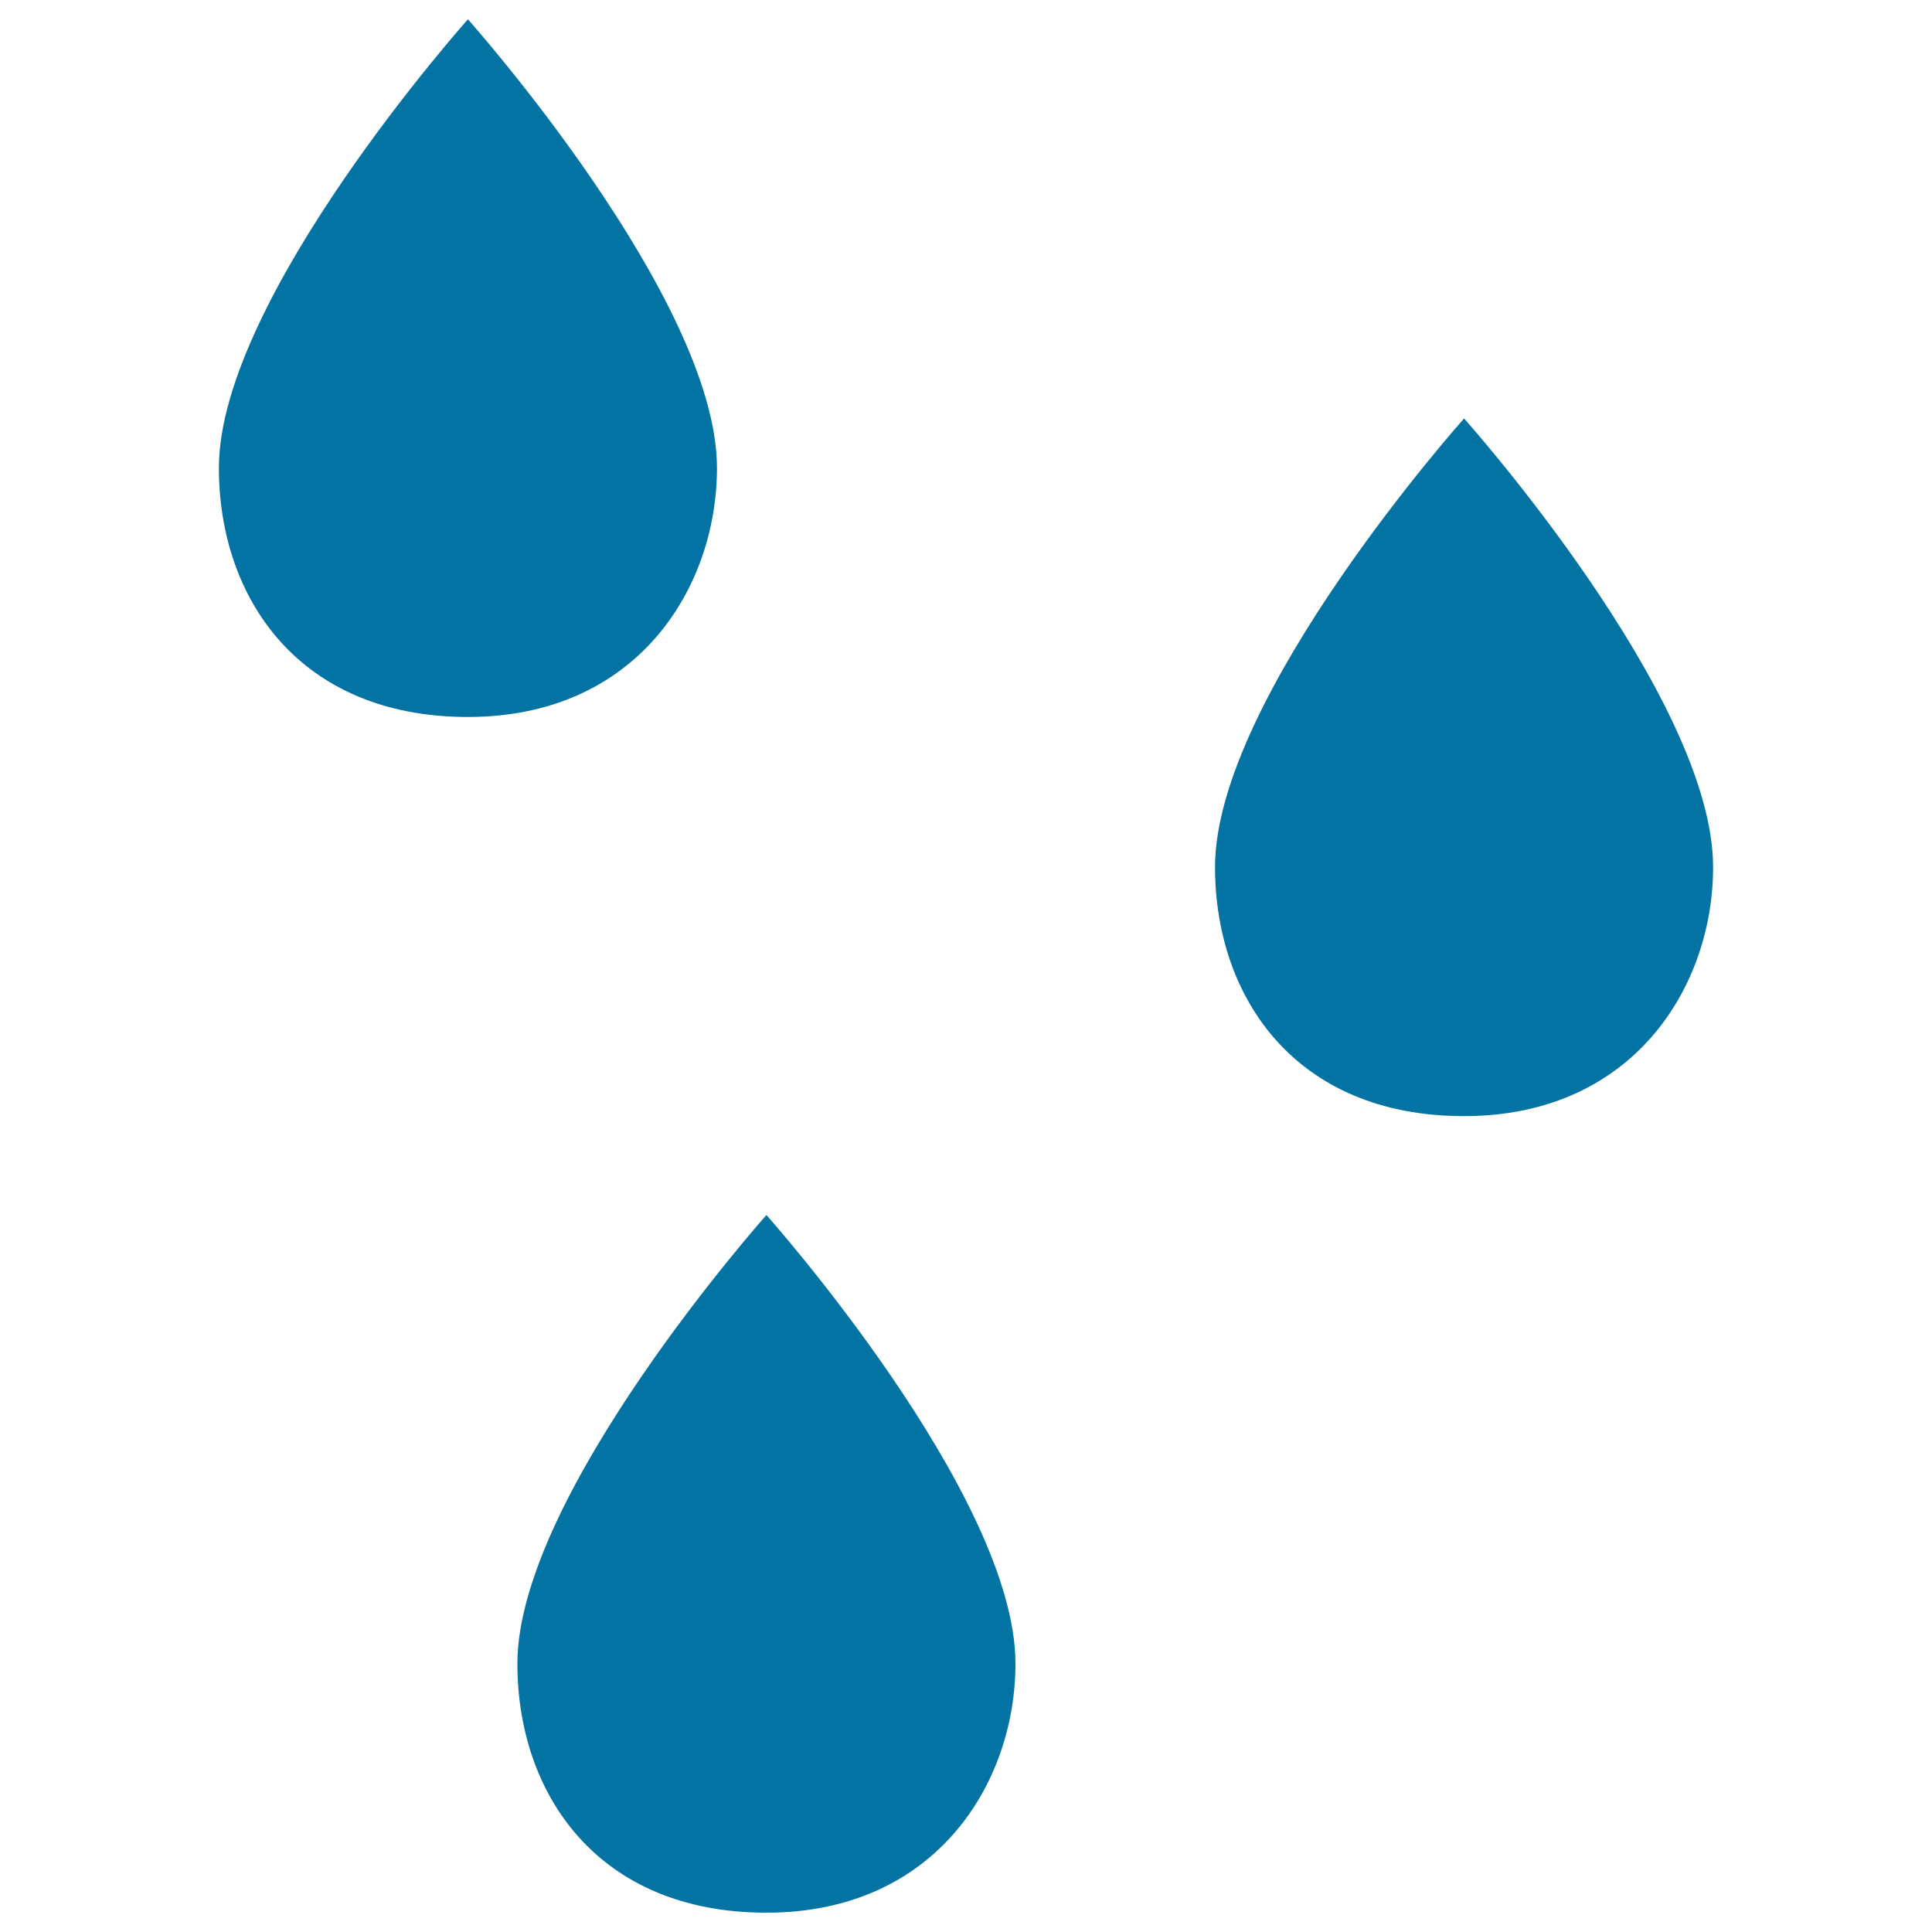
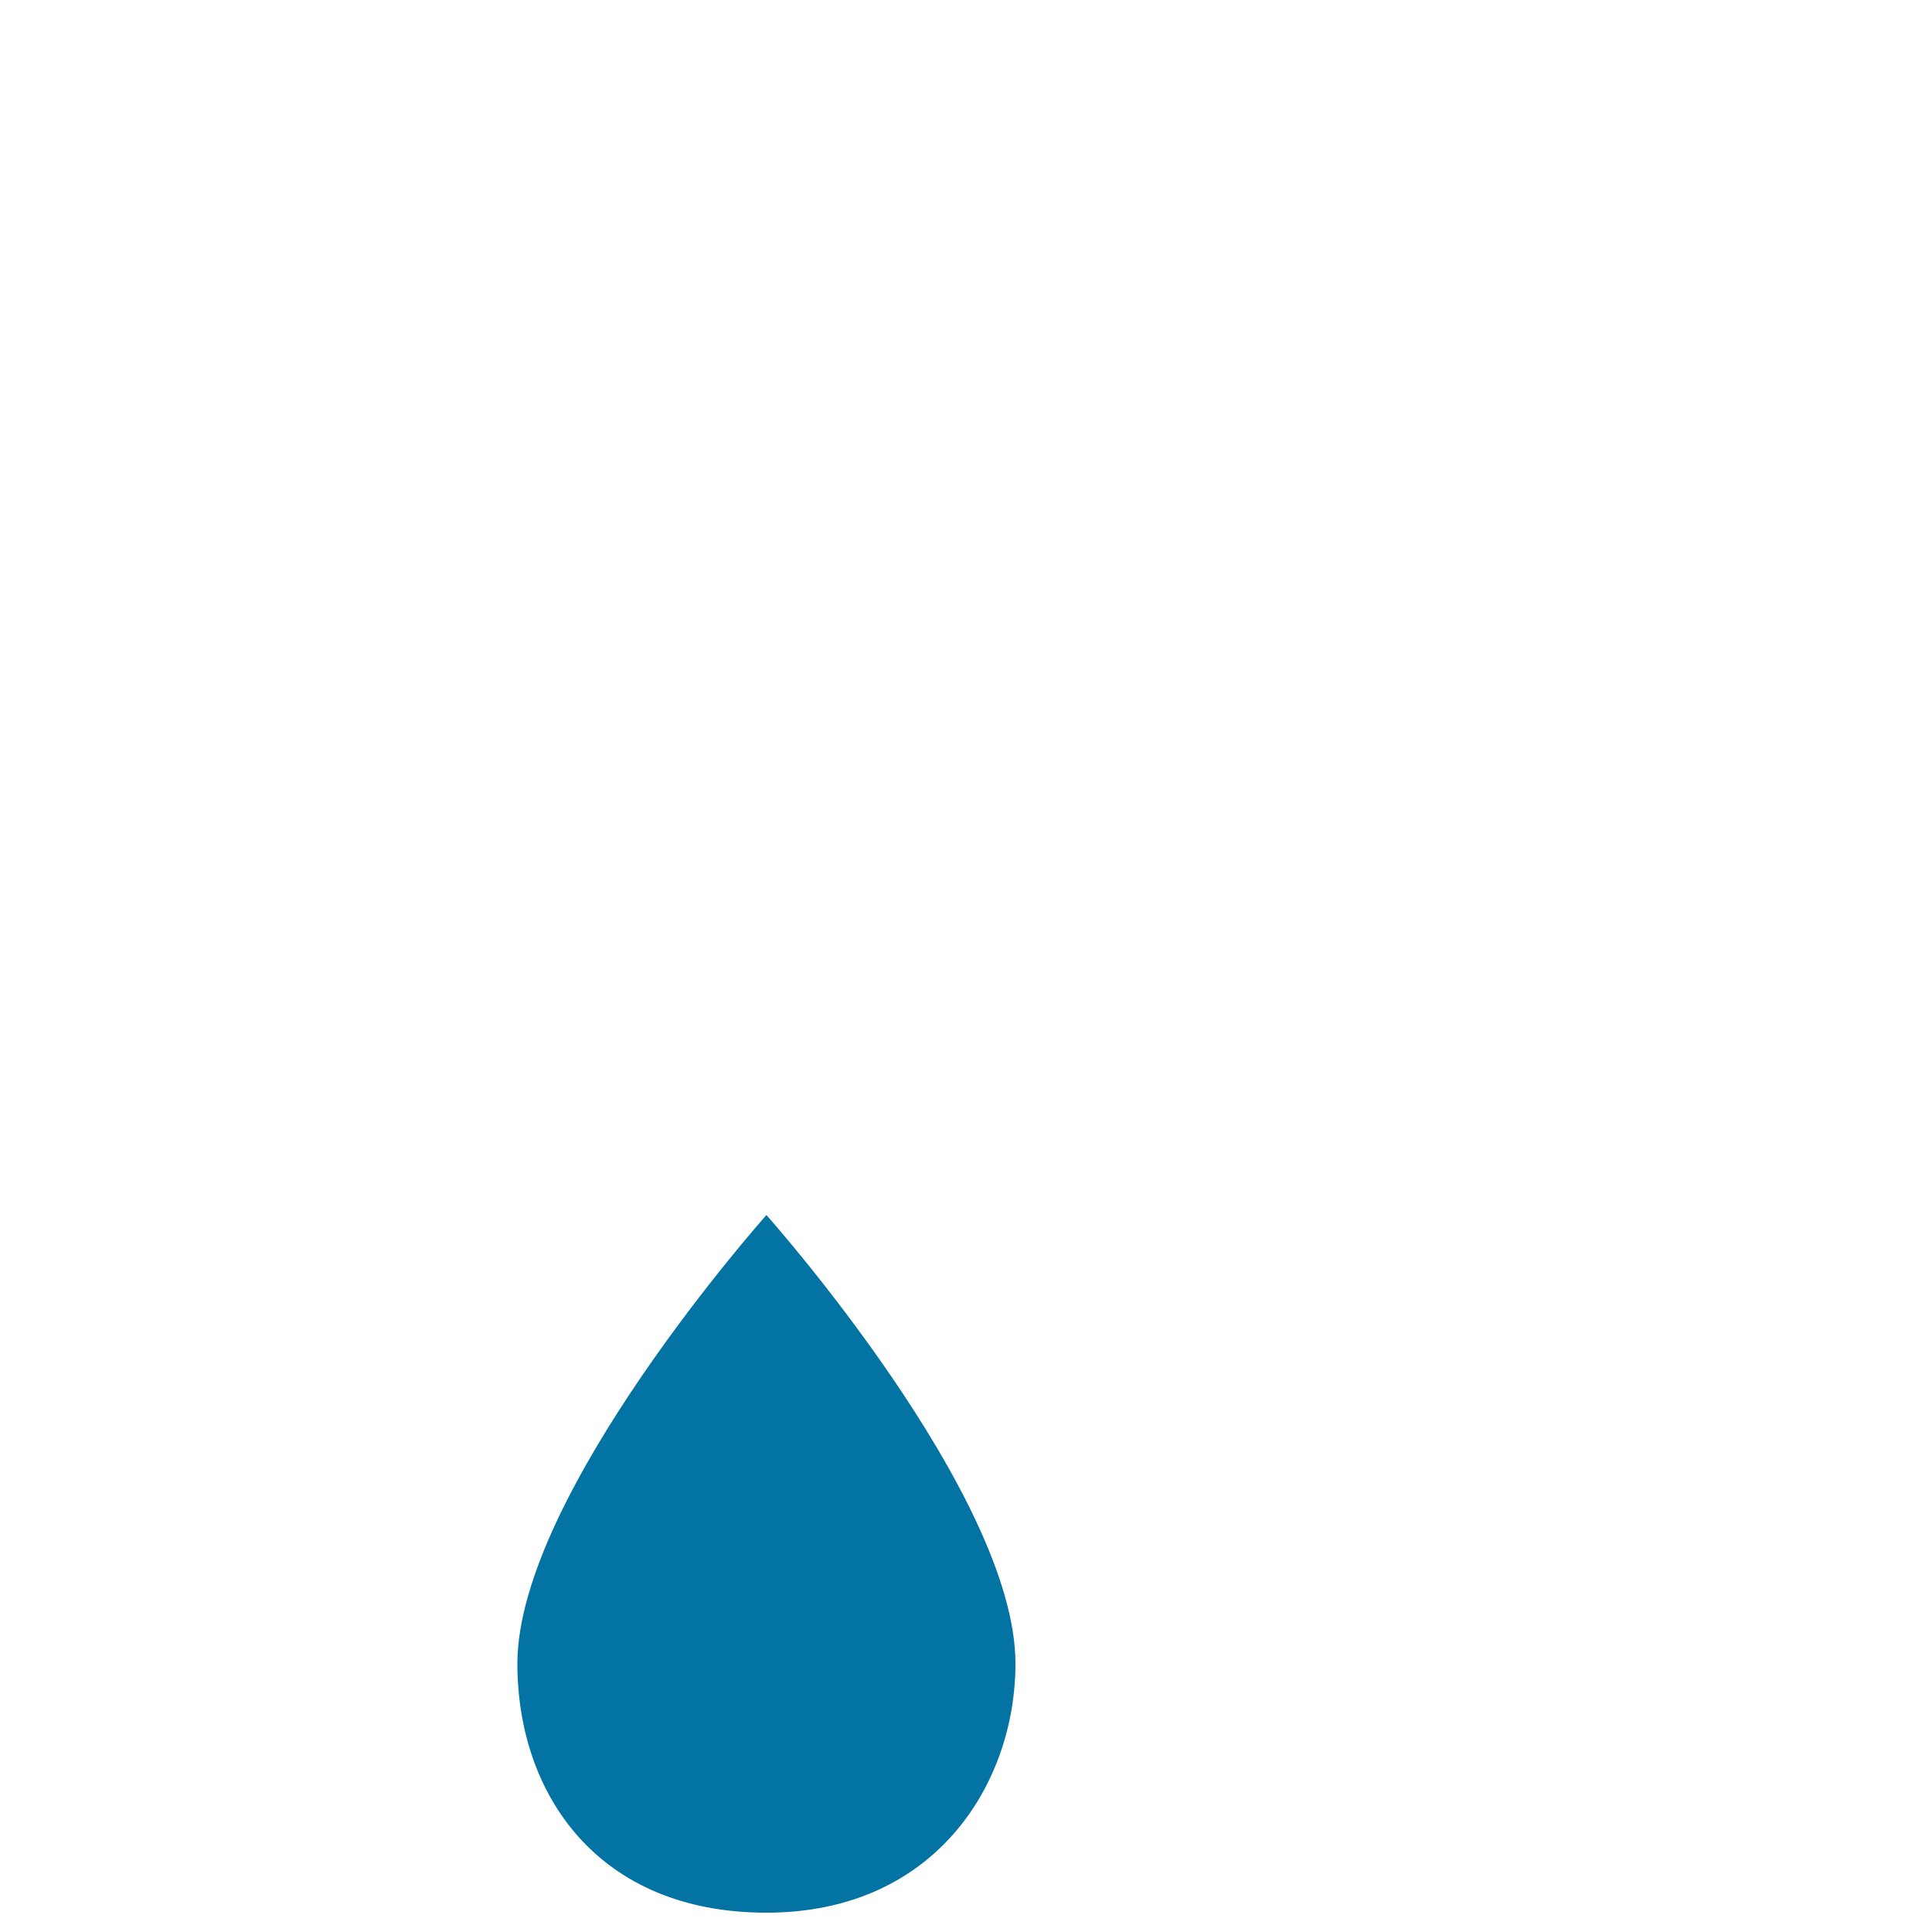
<svg xmlns="http://www.w3.org/2000/svg" viewBox="0 0 1000 1000" style="fill:#0273a2">
  <title>Raindrops SVG icon</title>
  <g>
    <g>
-       <path d="M371.1,242.2C371.1,154.5,242.2,10,242.2,10S113.3,154.3,113.3,242.2c0,67.1,41.3,128.9,128.9,128.9S371.1,304.2,371.1,242.2z" />
-       <path d="M757.8,216.6c0,0-128.9,144.3-128.9,232.2c0,67.1,41.3,128.9,128.9,128.9s128.9-67.1,128.9-128.9C886.7,360.8,757.8,216.6,757.8,216.6z" />
      <path d="M267.8,861.1c0,67.1,41.3,128.9,128.9,128.9c87.6,0,128.9-67.1,128.9-128.9c0-87.6-128.9-232.2-128.9-232.2S267.8,773.5,267.8,861.1z" />
    </g>
  </g>
</svg>